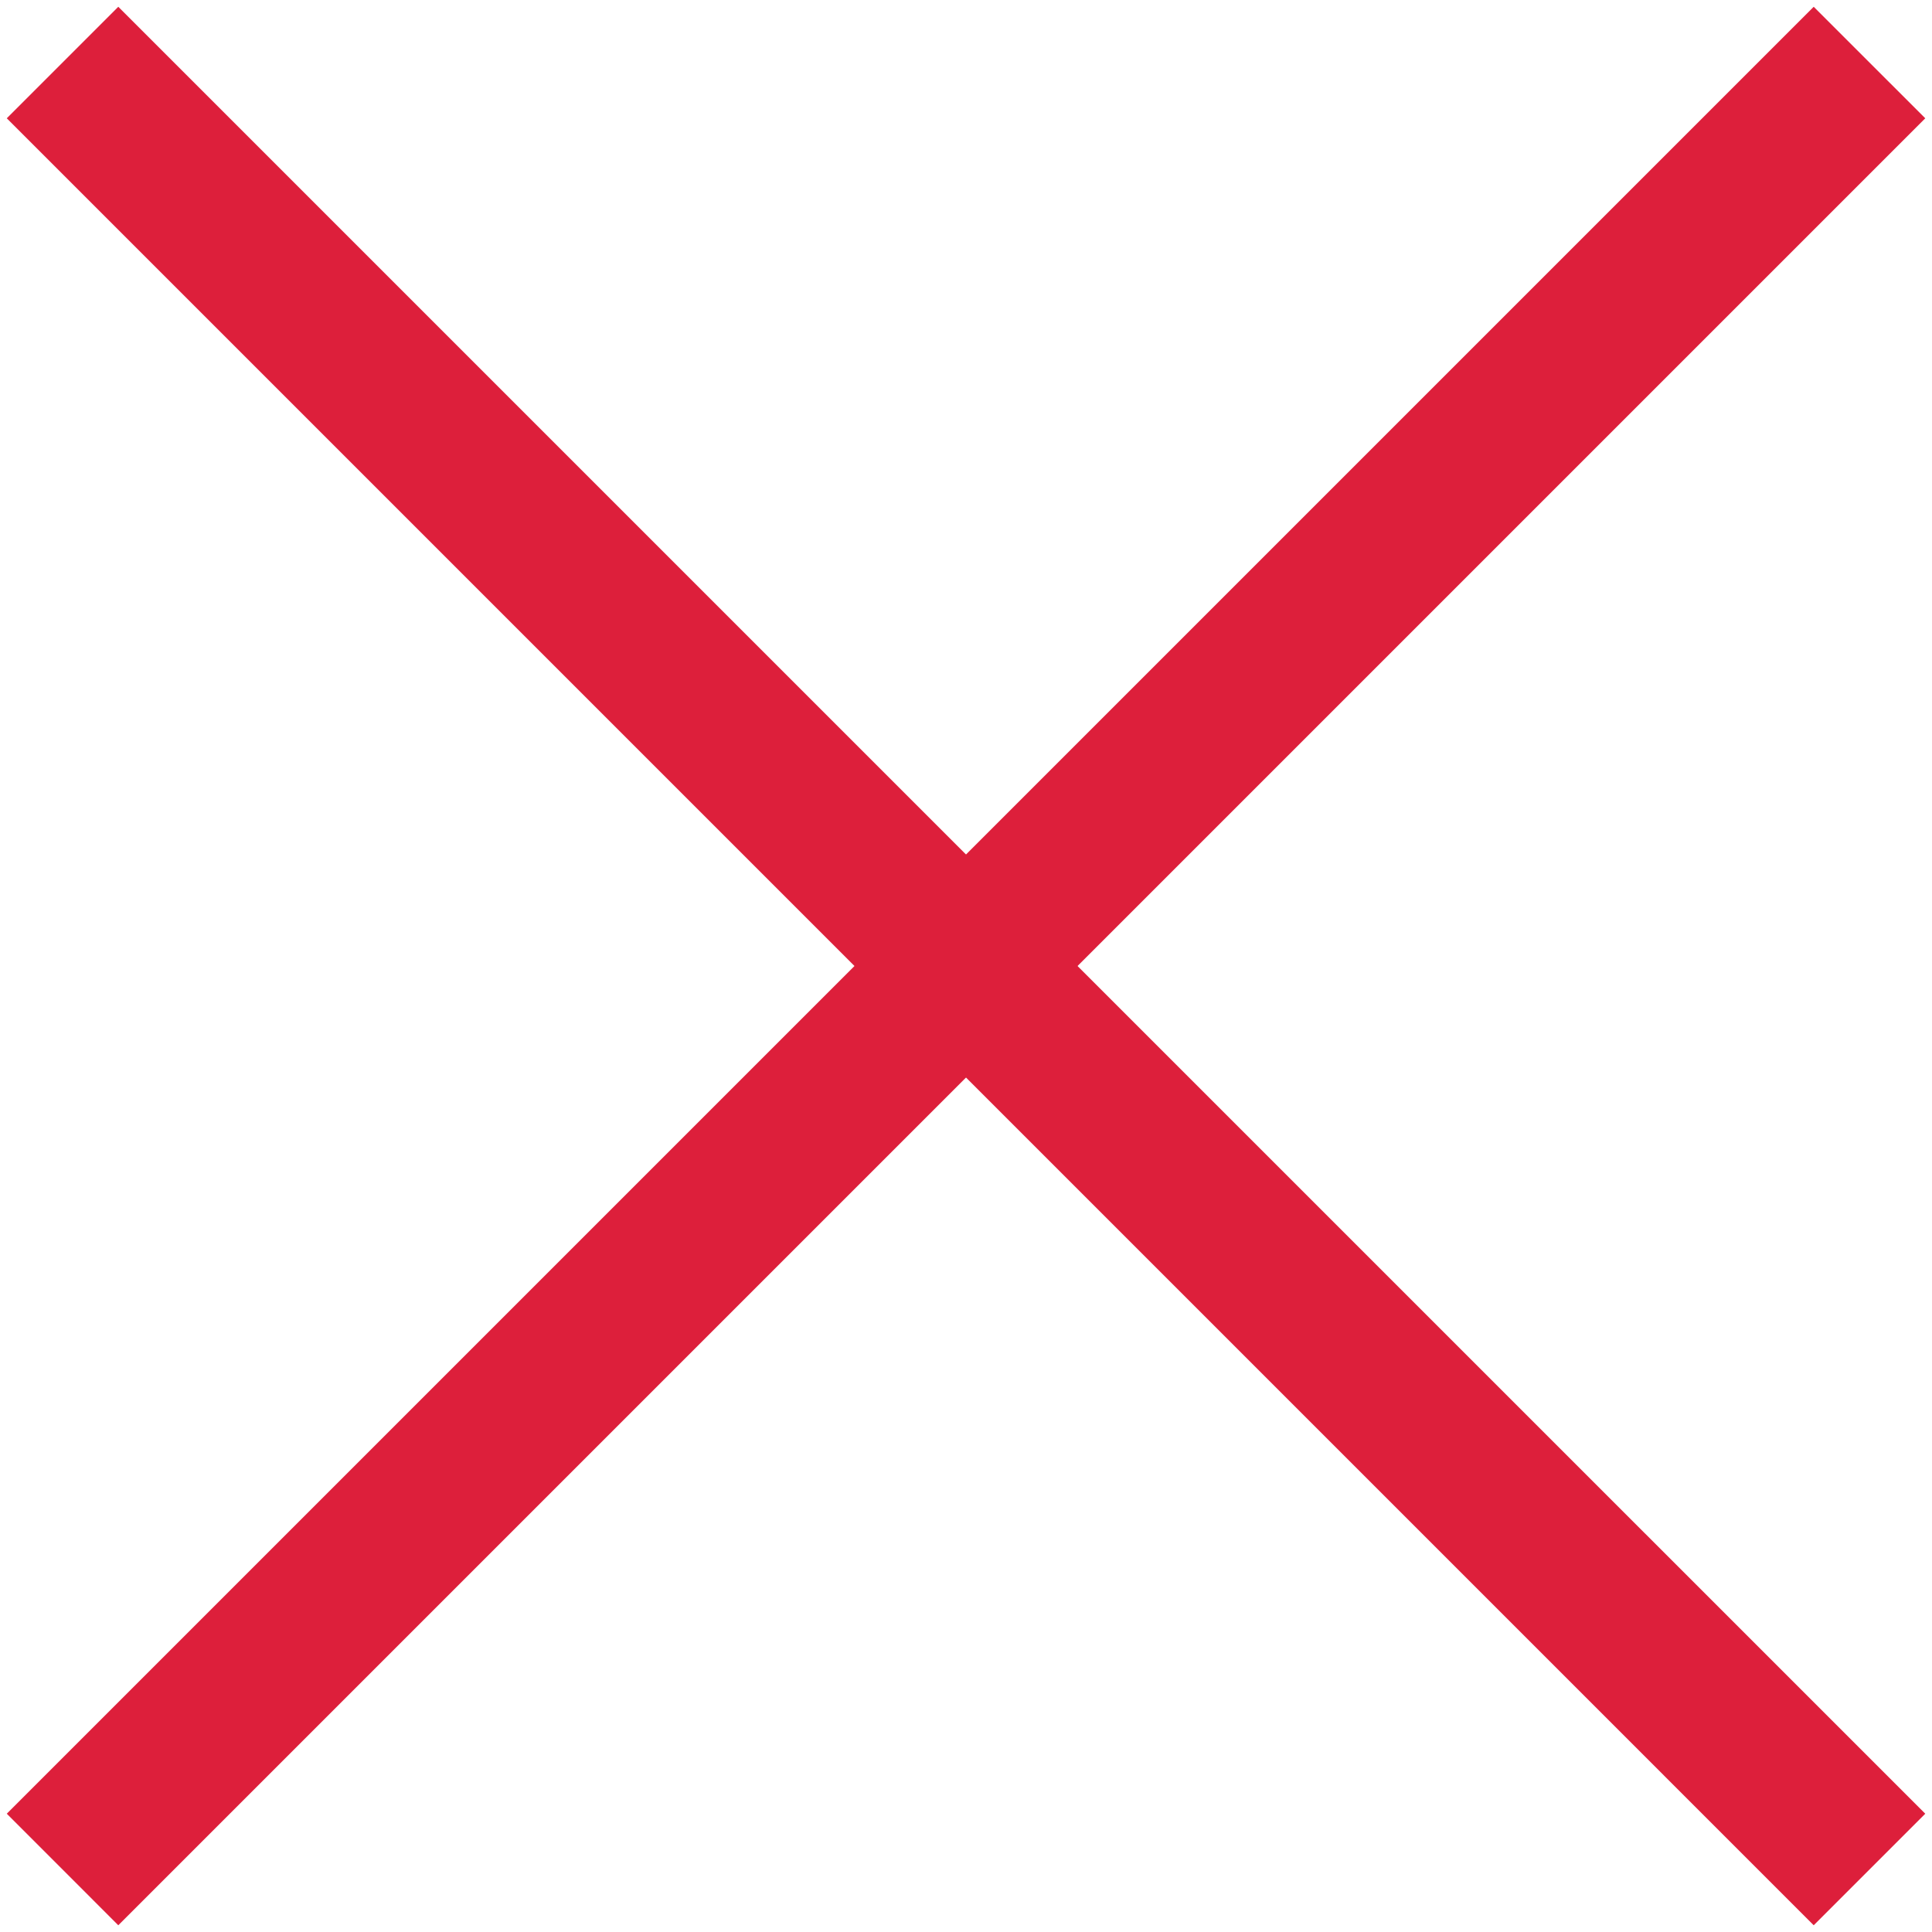
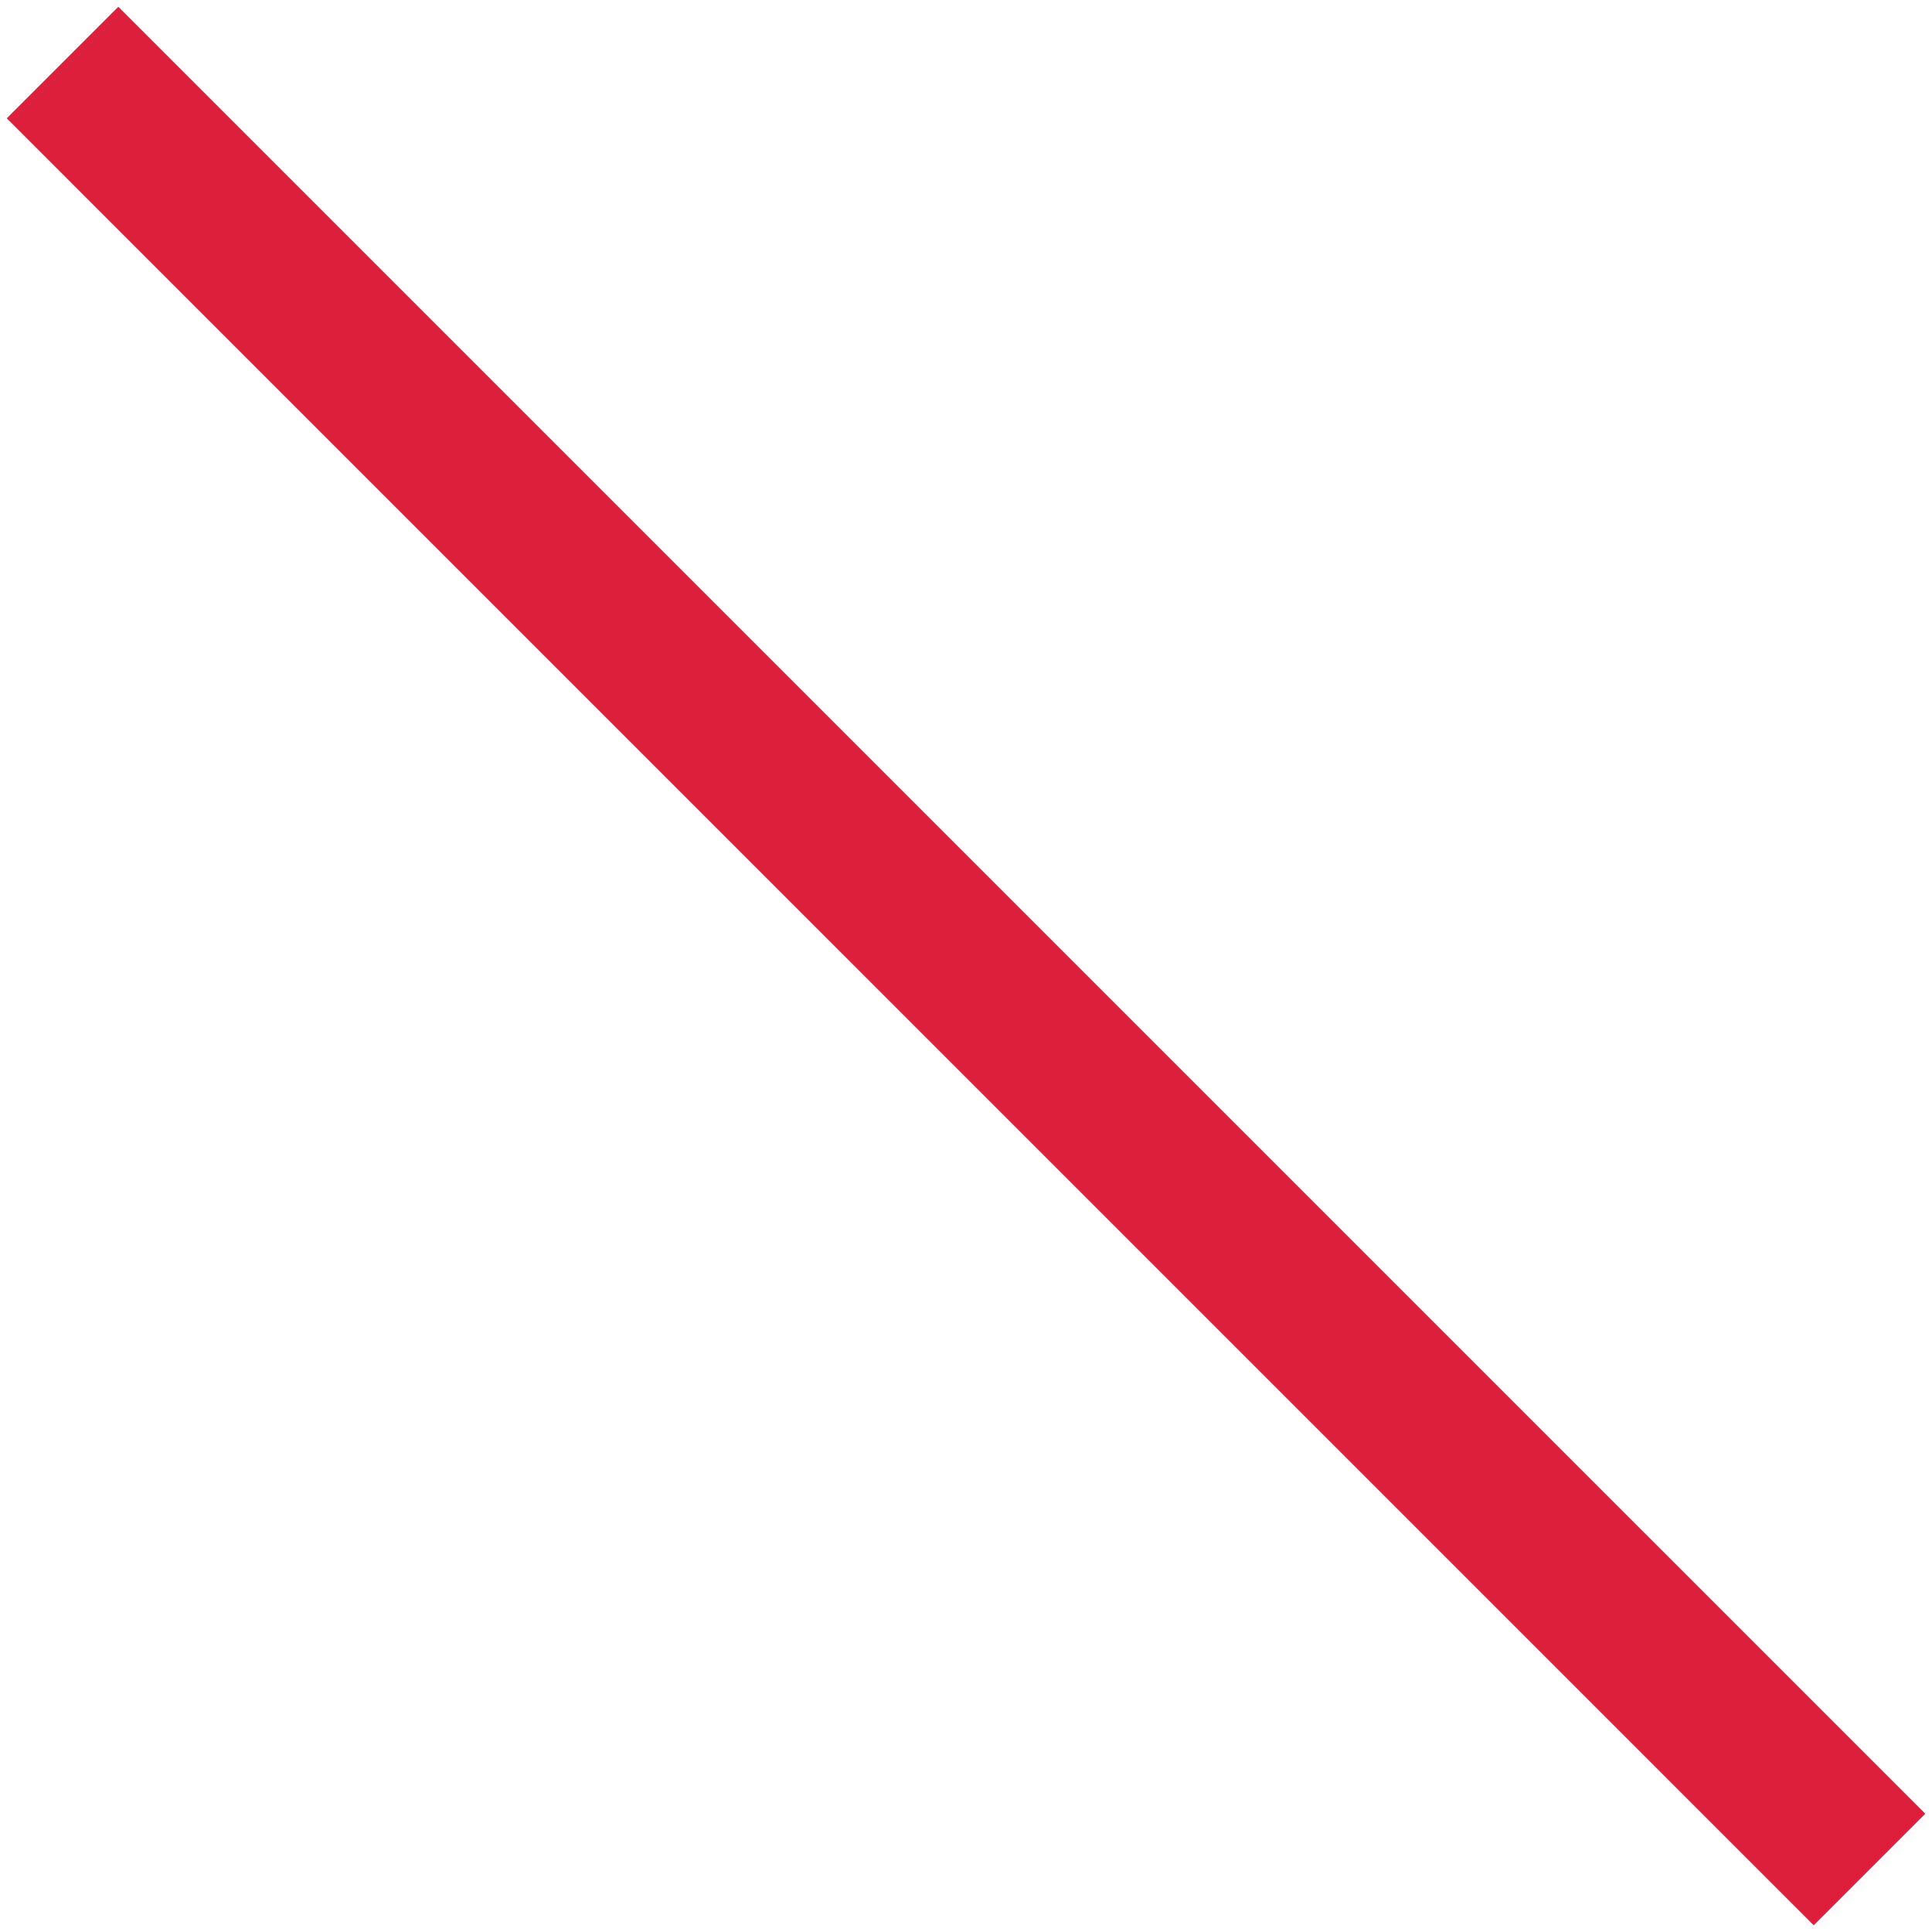
<svg xmlns="http://www.w3.org/2000/svg" width="49" height="49" viewBox="0 0 49 49" fill="none">
  <path fill-rule="evenodd" clip-rule="evenodd" d="M3 0.172L48.829 46L46 48.829L0.172 3L3 0.172Z" fill="#DD1F3B" />
-   <path fill-rule="evenodd" clip-rule="evenodd" d="M48.829 3L3 48.829L0.172 46L46 0.172L48.829 3Z" fill="#DD1F3B" />
</svg>